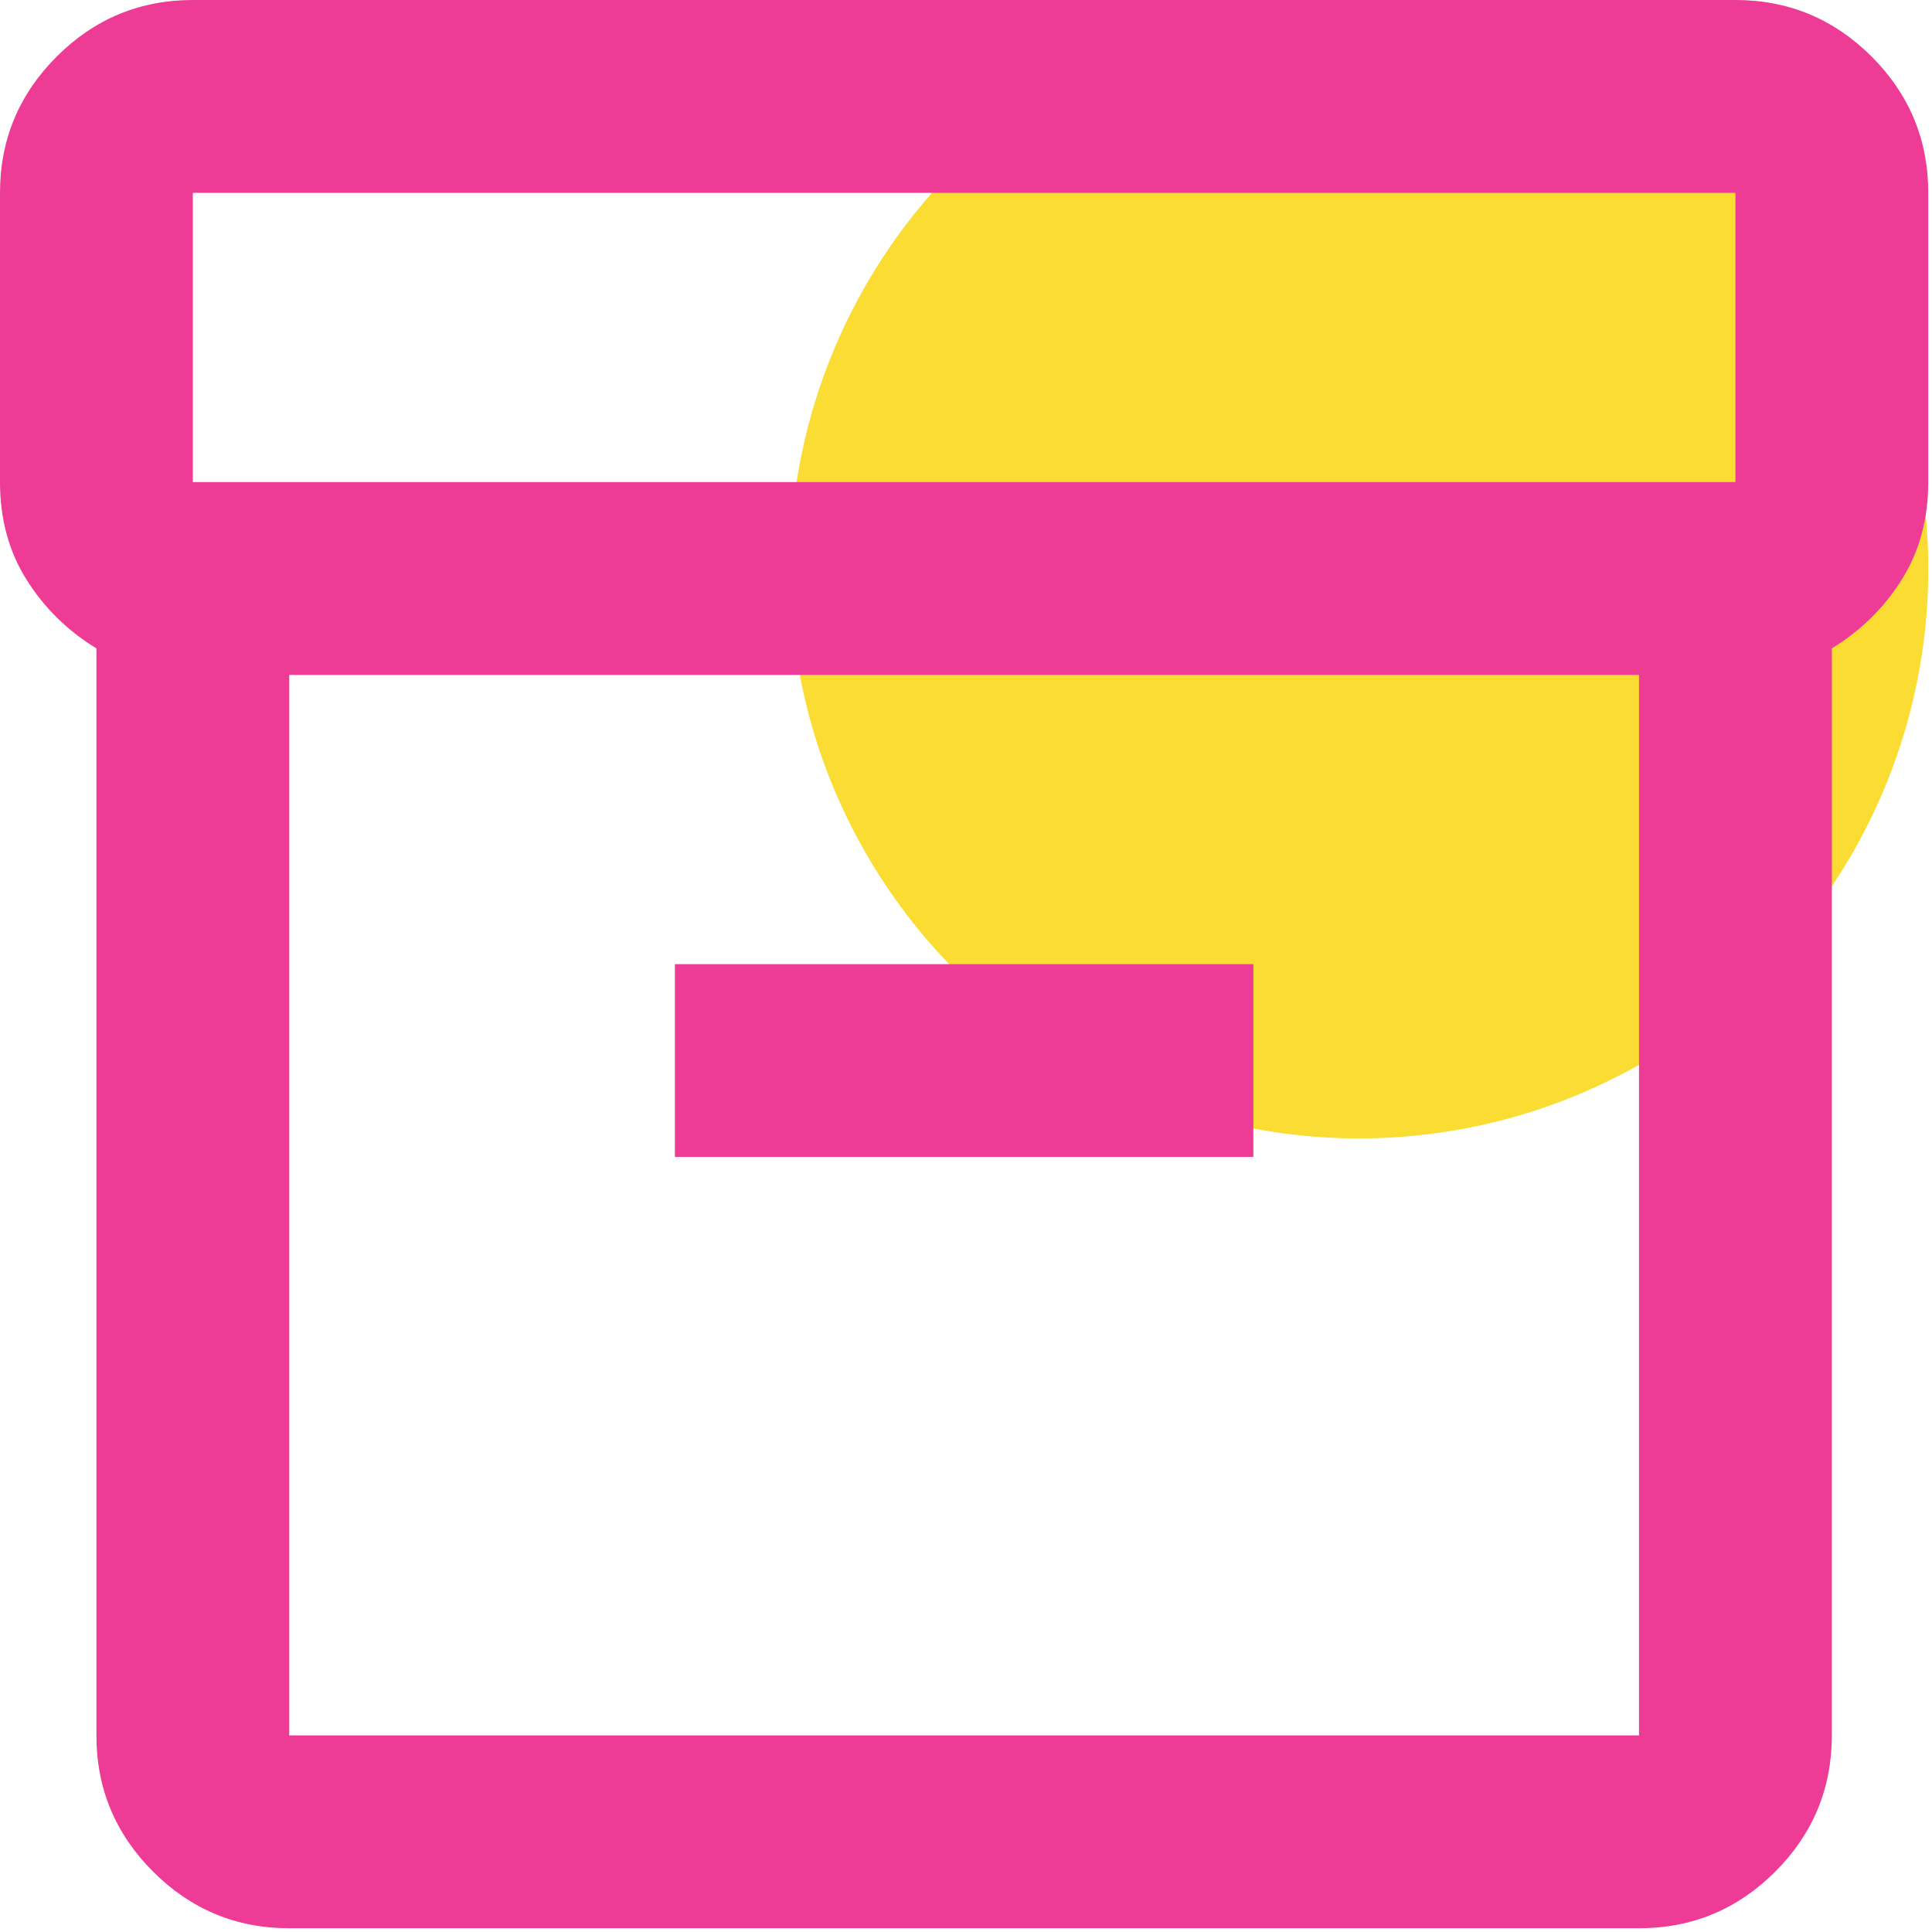
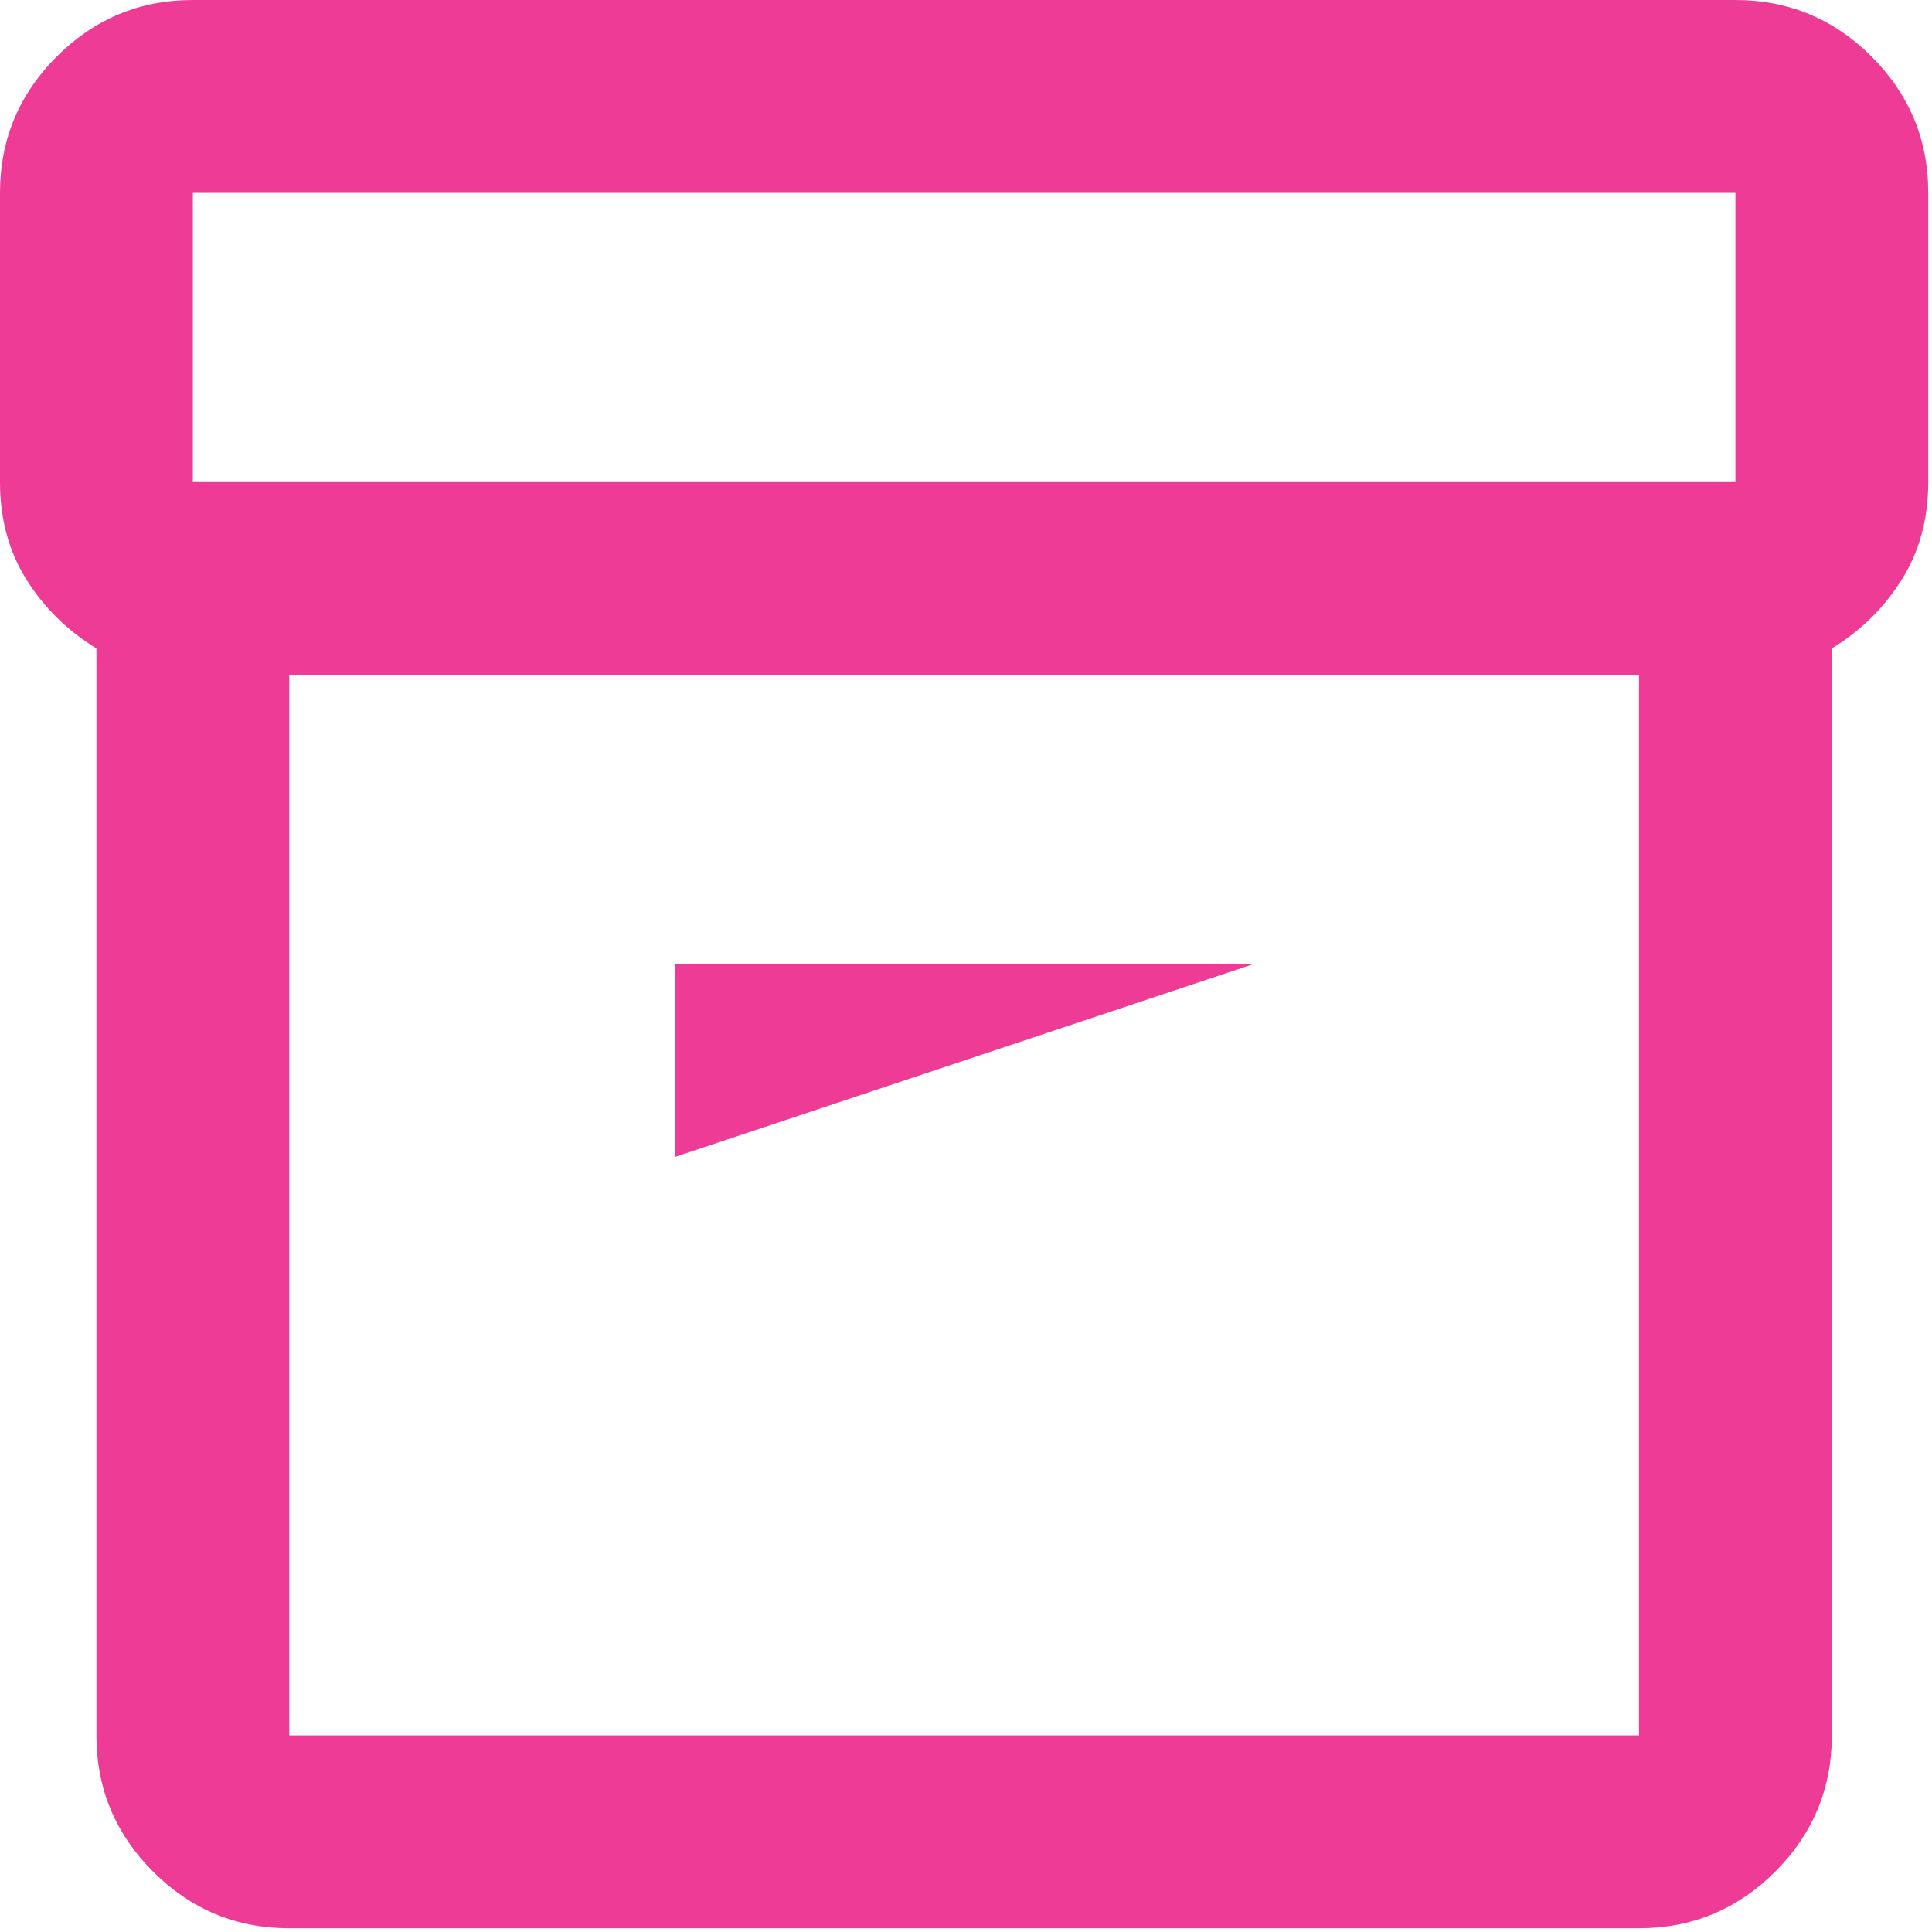
<svg xmlns="http://www.w3.org/2000/svg" width="48px" height="48px" version="1.1" xml:space="preserve" style="fill-rule:evenodd;clip-rule:evenodd;stroke-linejoin:round;stroke-miterlimit:2;">
  <g id="Digital-Products" transform="matrix(0.059,0,0,0.059,8.5573e-13,8.88461e-13)">
    <g transform="matrix(13.663,0,0,13.663,156.173,-1.50295e-11)">
-       <circle cx="30.457" cy="17.543" r="17.543" style="fill:rgb(250,220,50);" />
-     </g>
+       </g>
    <g transform="matrix(40.599,0,0,40.599,-81.198,-81.198)">
-       <path d="M5,22C4.45,22 3.979,21.804 3.588,21.413C3.196,21.021 3,20.55 3,20L3,8.725C2.7,8.542 2.458,8.304 2.275,8.012C2.092,7.721 2,7.383 2,7L2,4C2,3.45 2.196,2.979 2.588,2.587C2.979,2.196 3.45,2 4,2L20,2C20.55,2 21.021,2.196 21.413,2.587C21.804,2.979 22,3.45 22,4L22,7C22,7.383 21.908,7.721 21.725,8.012C21.542,8.304 21.3,8.542 21,8.725L21,20C21,20.55 20.804,21.021 20.413,21.413C20.021,21.804 19.55,22 19,22L5,22ZM5,9L5,20L19,20L19,9L5,9ZM4,7L20,7L20,4L4,4L4,7ZM9,14L15,14L15,12L9,12L9,14Z" style="fill:rgb(238,59,149);fill-rule:nonzero;" />
+       <path d="M5,22C4.45,22 3.979,21.804 3.588,21.413C3.196,21.021 3,20.55 3,20L3,8.725C2.7,8.542 2.458,8.304 2.275,8.012C2.092,7.721 2,7.383 2,7L2,4C2,3.45 2.196,2.979 2.588,2.587C2.979,2.196 3.45,2 4,2L20,2C20.55,2 21.021,2.196 21.413,2.587C21.804,2.979 22,3.45 22,4L22,7C22,7.383 21.908,7.721 21.725,8.012C21.542,8.304 21.3,8.542 21,8.725L21,20C21,20.55 20.804,21.021 20.413,21.413C20.021,21.804 19.55,22 19,22L5,22ZM5,9L5,20L19,20L19,9L5,9ZM4,7L20,7L20,4L4,4L4,7ZM9,14L15,12L9,12L9,14Z" style="fill:rgb(238,59,149);fill-rule:nonzero;" />
    </g>
  </g>
</svg>